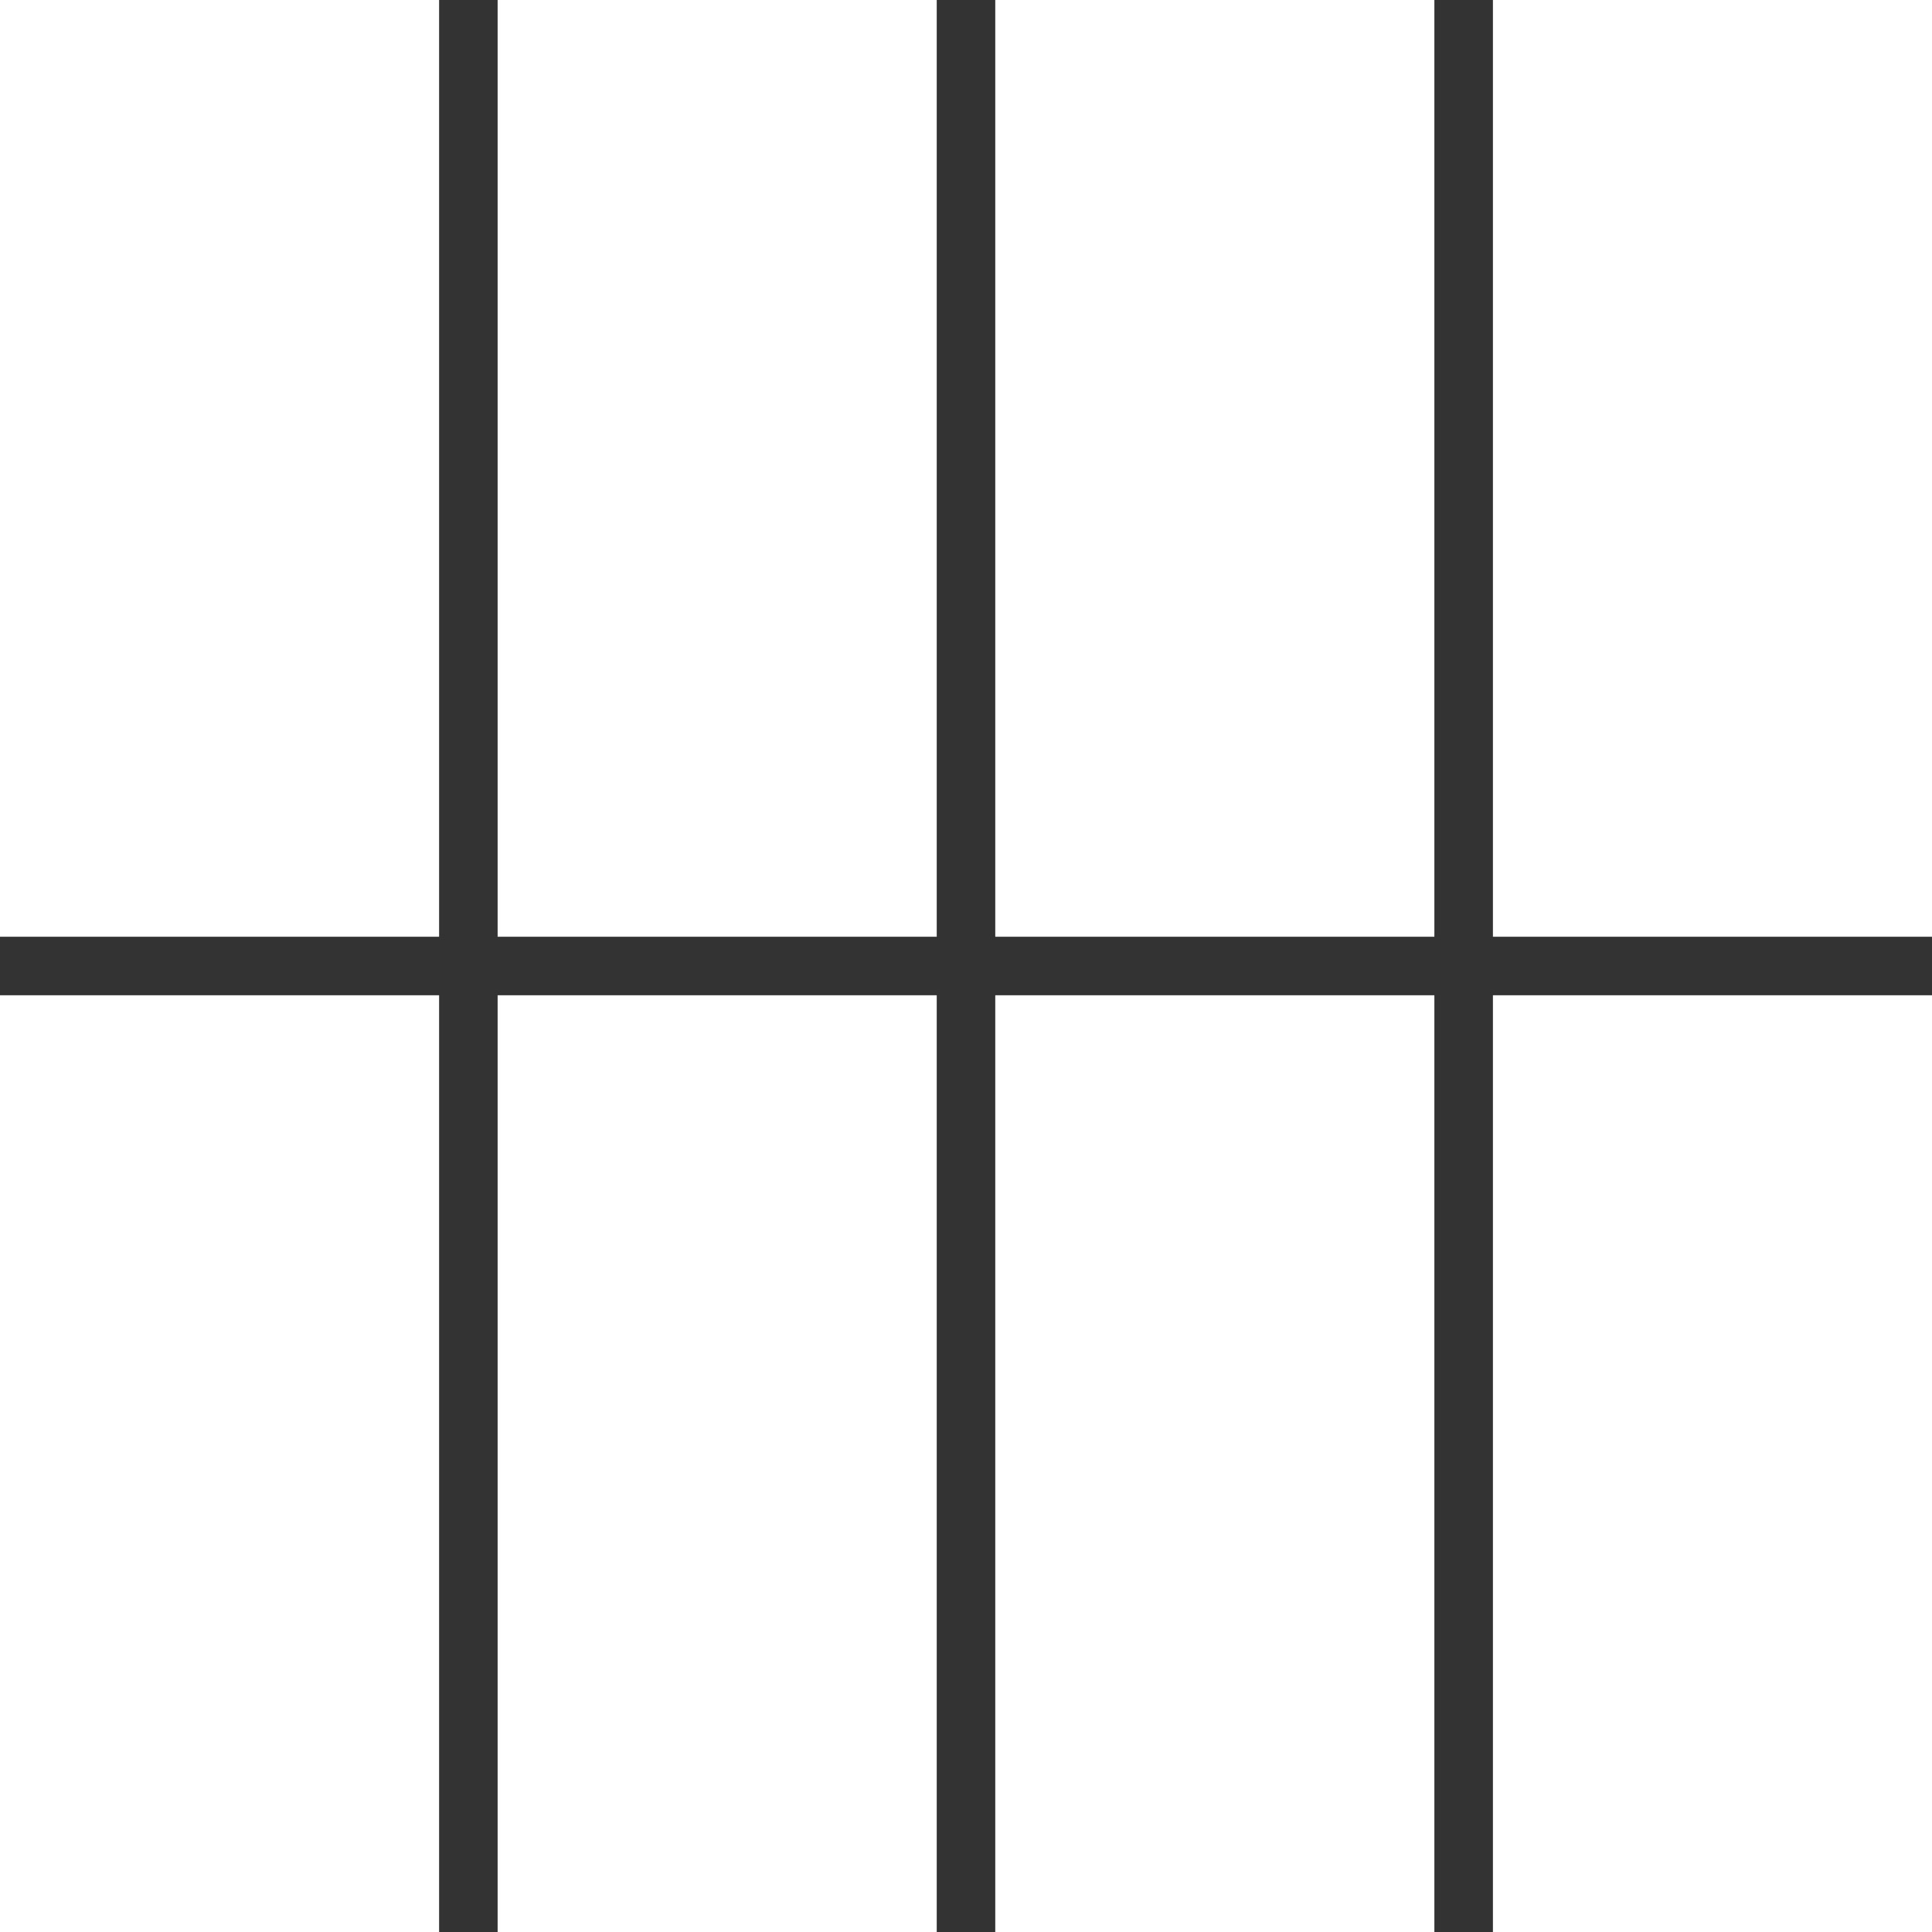
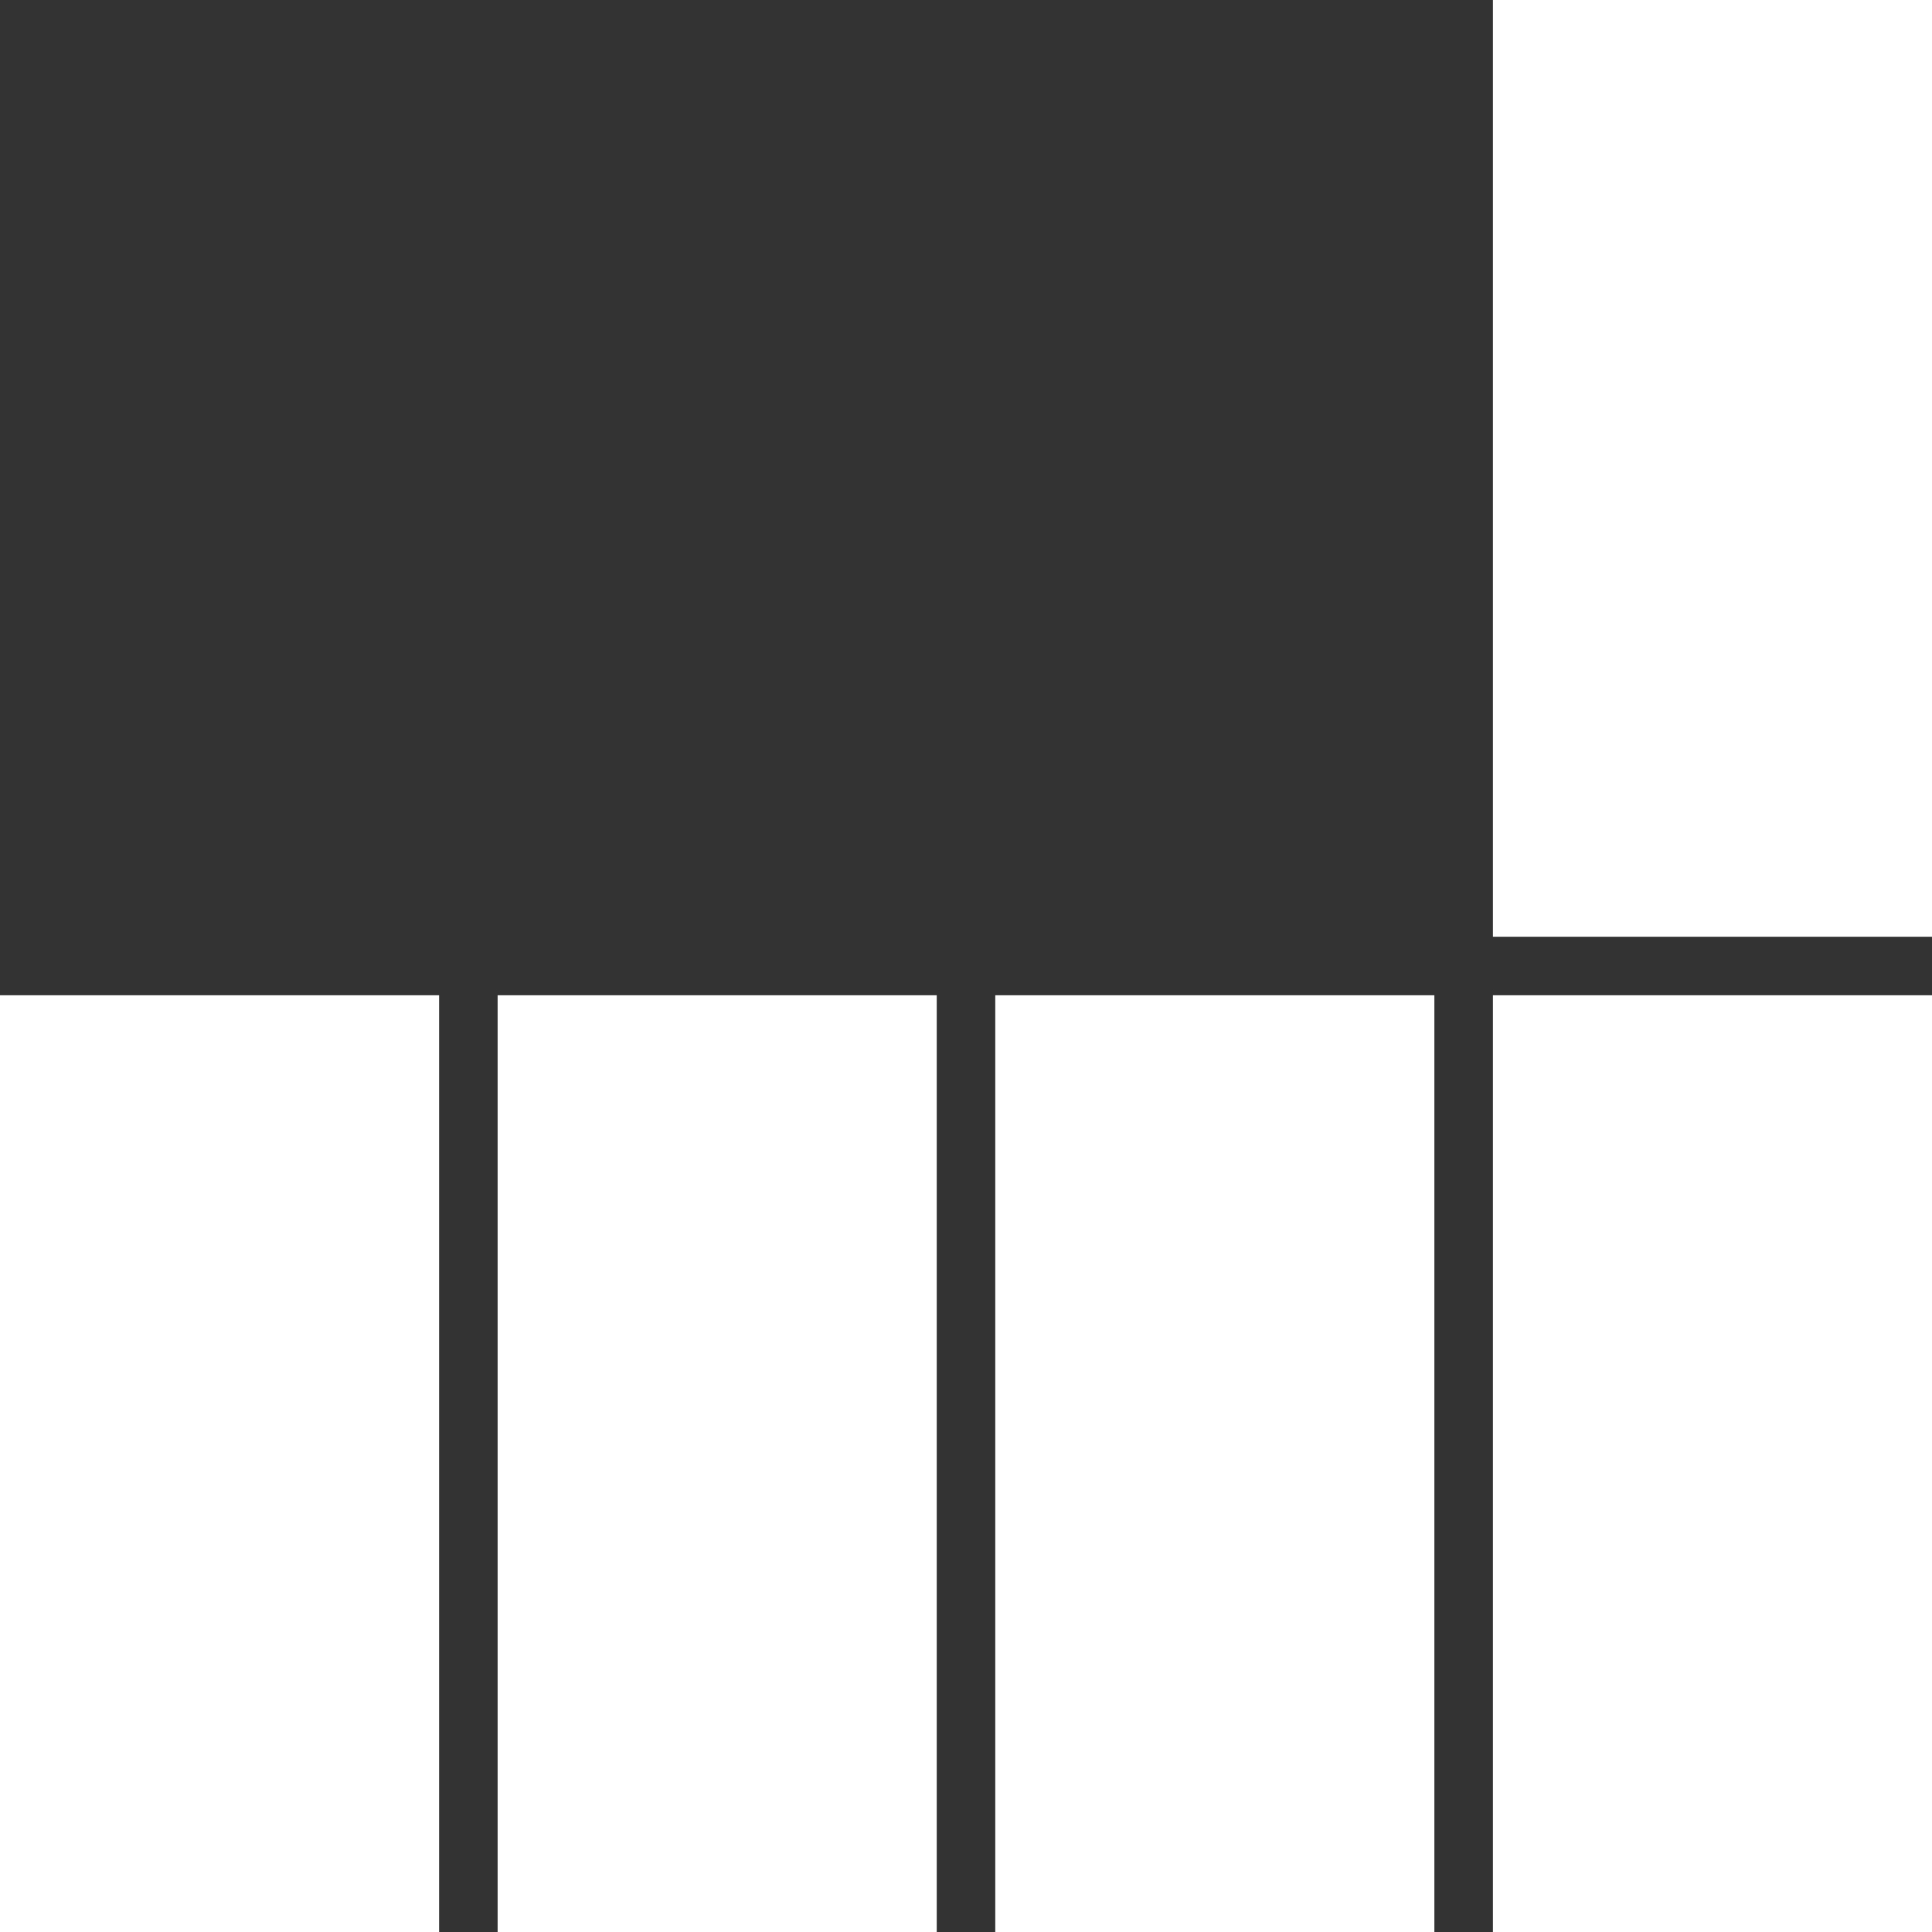
<svg xmlns="http://www.w3.org/2000/svg" width="61" height="61" viewBox="0 0 61 61" fill="none">
  <rect x="0" y="0" width="61" height="61" fill="#333333" stroke="none" />
-   <rect width="13.864" height="29.576" fill="white" />
-   <rect x="15.712" width="13.864" height="29.576" fill="white" />
-   <rect x="31.424" width="13.864" height="29.576" fill="white" />
  <rect x="47.137" width="13.864" height="29.576" fill="white" />
  <rect y="31.424" width="13.864" height="29.576" fill="white" />
  <rect x="15.712" y="31.424" width="13.864" height="29.576" fill="white" />
  <rect x="31.424" y="31.424" width="13.864" height="29.576" fill="white" />
  <rect x="47.137" y="31.424" width="13.864" height="29.576" fill="white" />
</svg>